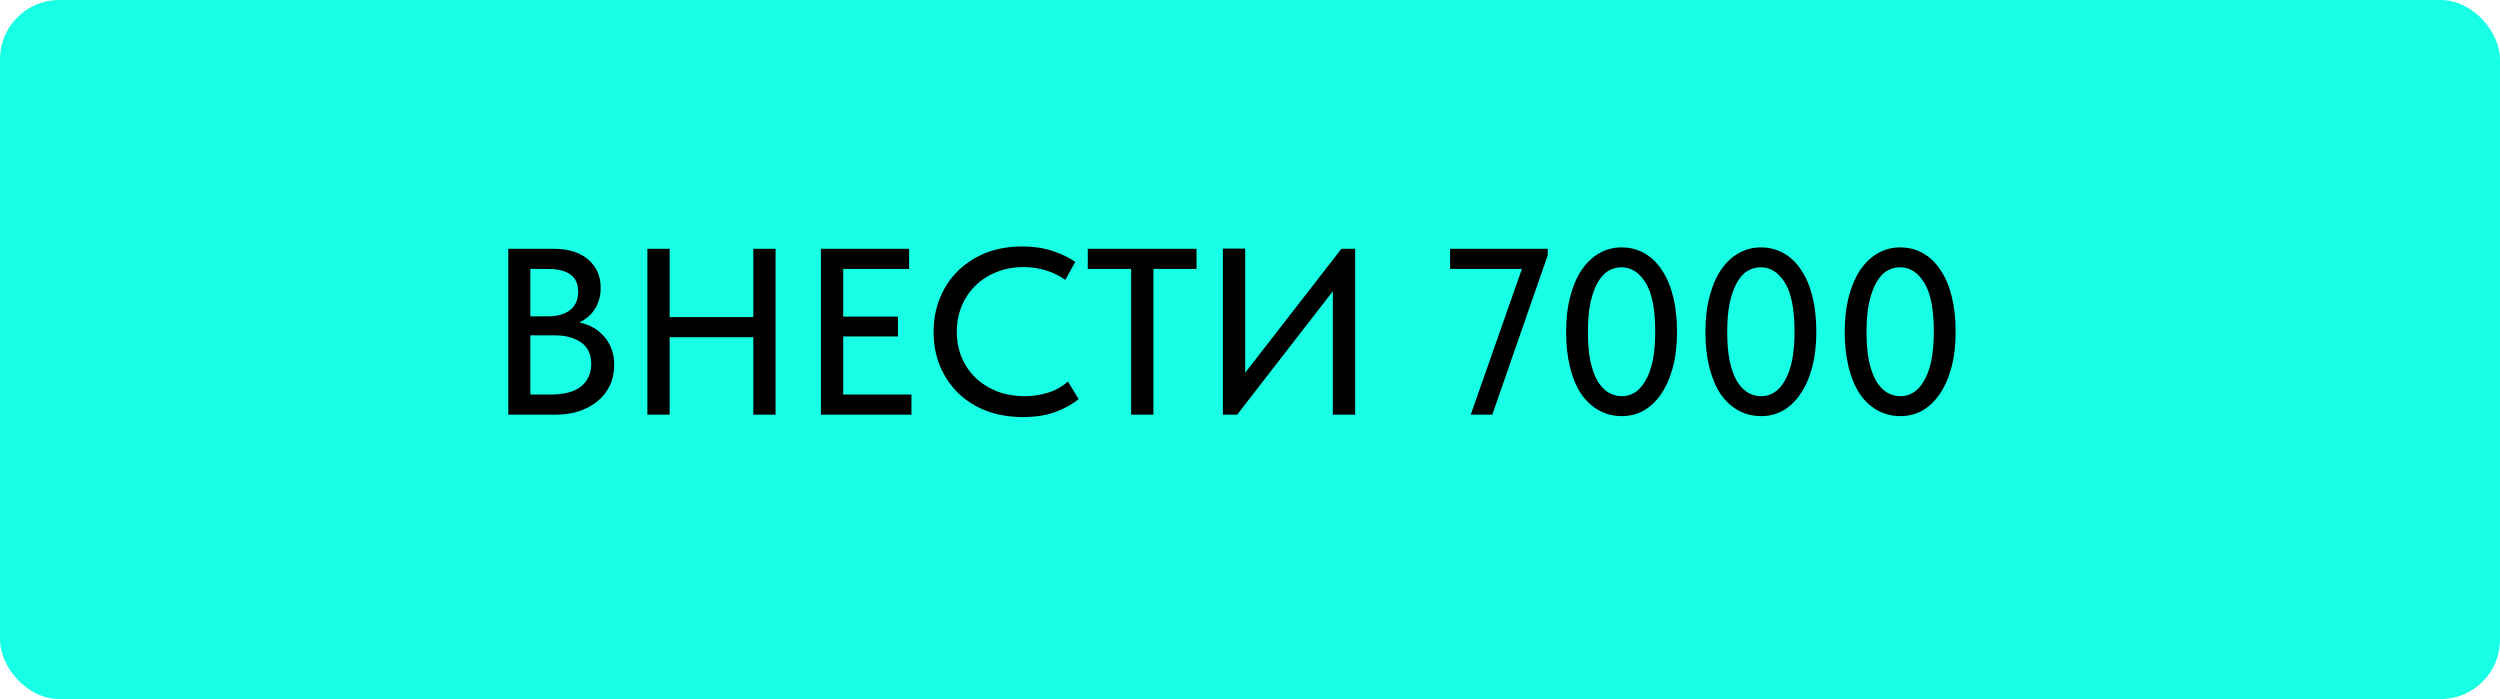
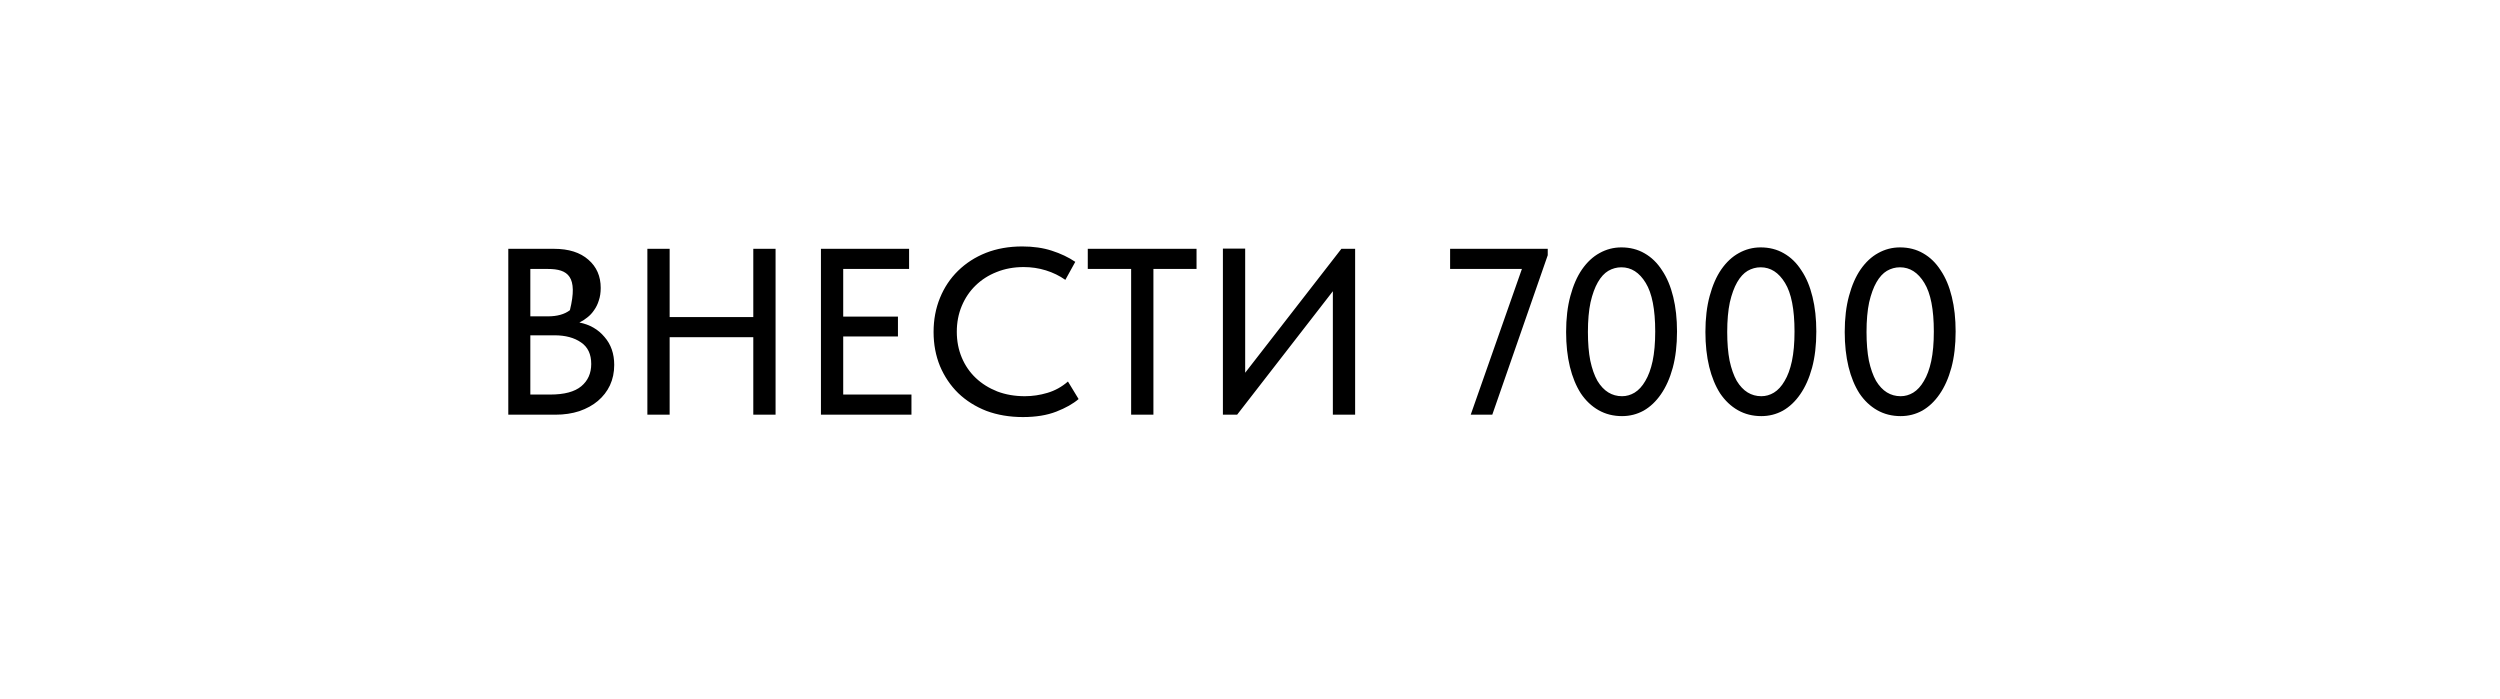
<svg xmlns="http://www.w3.org/2000/svg" width="211" height="59" viewBox="0 0 211 59" fill="none">
-   <rect width="211" height="59" rx="5" fill="#17FFE4" />
-   <path d="M42.9 21H46.76C48 21 48.967 21.307 49.66 21.92C50.353 22.52 50.7 23.313 50.7 24.3C50.7 24.7 50.647 25.053 50.54 25.36C50.447 25.667 50.313 25.94 50.14 26.18C49.98 26.42 49.787 26.627 49.56 26.8C49.347 26.973 49.127 27.113 48.9 27.22C49.78 27.393 50.487 27.8 51.02 28.44C51.567 29.067 51.84 29.853 51.84 30.8C51.84 31.427 51.72 32 51.48 32.52C51.24 33.027 50.9 33.467 50.46 33.84C50.033 34.2 49.513 34.487 48.9 34.7C48.287 34.9 47.613 35 46.88 35H42.9V21ZM44.76 28.3V33.3H46.44C47.627 33.3 48.5 33.067 49.06 32.6C49.62 32.133 49.9 31.507 49.9 30.72C49.9 29.893 49.613 29.287 49.04 28.9C48.467 28.5 47.72 28.3 46.8 28.3H44.76ZM44.76 22.7V26.7H46.24C47.027 26.7 47.647 26.527 48.1 26.18C48.567 25.82 48.8 25.3 48.8 24.62C48.8 23.34 47.947 22.7 46.24 22.7H44.76ZM63.578 28.46H56.518V35H54.638V21H56.518V26.76H63.578V21H65.458V35H63.578V28.46ZM69.287 21H76.727V22.7H71.167V26.72H75.787V28.4H71.167V33.3H76.927V35H69.287V21ZM86.335 35.2C85.215 35.2 84.188 35.027 83.254 34.68C82.335 34.32 81.541 33.82 80.874 33.18C80.221 32.54 79.708 31.78 79.335 30.9C78.975 30.02 78.794 29.06 78.794 28.02C78.794 26.98 78.975 26.02 79.335 25.14C79.695 24.26 80.201 23.5 80.855 22.86C81.521 22.207 82.308 21.7 83.215 21.34C84.135 20.98 85.154 20.8 86.275 20.8C87.208 20.8 88.041 20.92 88.775 21.16C89.521 21.4 90.181 21.713 90.754 22.1L89.915 23.62C89.421 23.273 88.874 23.007 88.275 22.82C87.674 22.633 87.048 22.54 86.394 22.54C85.568 22.54 84.808 22.68 84.115 22.96C83.434 23.227 82.841 23.607 82.335 24.1C81.841 24.58 81.454 25.153 81.174 25.82C80.894 26.487 80.754 27.213 80.754 28C80.754 28.787 80.894 29.513 81.174 30.18C81.454 30.847 81.848 31.42 82.355 31.9C82.861 32.38 83.468 32.76 84.174 33.04C84.881 33.307 85.654 33.44 86.495 33.44C87.135 33.44 87.768 33.347 88.394 33.16C89.034 32.973 89.615 32.653 90.135 32.2L91.034 33.68C90.568 34.08 89.941 34.433 89.154 34.74C88.368 35.047 87.428 35.2 86.335 35.2ZM95.468 22.7H91.808V21H100.988V22.7H97.348V35H95.468V22.7ZM103.213 20.98H105.093V31.46L113.213 21H114.373V35H112.493V24.58L104.413 35H103.213V20.98ZM128.449 22.7H122.389V21H130.629V21.54L125.949 35H124.129L128.449 22.7ZM136.9 35.12C136.166 35.12 135.506 34.953 134.92 34.62C134.333 34.287 133.833 33.813 133.42 33.2C133.02 32.573 132.713 31.827 132.5 30.96C132.286 30.08 132.18 29.1 132.18 28.02C132.18 26.873 132.3 25.86 132.54 24.98C132.78 24.087 133.106 23.34 133.52 22.74C133.946 22.127 134.44 21.667 135 21.36C135.573 21.04 136.186 20.88 136.84 20.88C137.573 20.88 138.226 21.047 138.8 21.38C139.386 21.713 139.88 22.193 140.28 22.82C140.693 23.433 141.006 24.18 141.22 25.06C141.433 25.927 141.54 26.9 141.54 27.98C141.54 29.127 141.42 30.147 141.18 31.04C140.94 31.92 140.606 32.667 140.18 33.28C139.766 33.88 139.28 34.34 138.72 34.66C138.16 34.967 137.553 35.12 136.9 35.12ZM136.9 33.44C137.273 33.44 137.626 33.34 137.96 33.14C138.306 32.927 138.606 32.6 138.86 32.16C139.126 31.72 139.333 31.16 139.48 30.48C139.626 29.787 139.7 28.953 139.7 27.98C139.7 26.113 139.433 24.747 138.9 23.88C138.366 23 137.68 22.56 136.84 22.56C136.453 22.56 136.086 22.66 135.74 22.86C135.406 23.06 135.113 23.38 134.86 23.82C134.606 24.26 134.4 24.827 134.24 25.52C134.093 26.213 134.02 27.047 134.02 28.02C134.02 28.953 134.086 29.76 134.22 30.44C134.366 31.12 134.566 31.687 134.82 32.14C135.086 32.58 135.393 32.907 135.74 33.12C136.086 33.333 136.473 33.44 136.9 33.44ZM148.657 35.12C147.924 35.12 147.264 34.953 146.677 34.62C146.091 34.287 145.591 33.813 145.177 33.2C144.777 32.573 144.471 31.827 144.257 30.96C144.044 30.08 143.937 29.1 143.937 28.02C143.937 26.873 144.057 25.86 144.297 24.98C144.537 24.087 144.864 23.34 145.277 22.74C145.704 22.127 146.197 21.667 146.757 21.36C147.331 21.04 147.944 20.88 148.597 20.88C149.331 20.88 149.984 21.047 150.557 21.38C151.144 21.713 151.637 22.193 152.037 22.82C152.451 23.433 152.764 24.18 152.977 25.06C153.191 25.927 153.297 26.9 153.297 27.98C153.297 29.127 153.177 30.147 152.937 31.04C152.697 31.92 152.364 32.667 151.937 33.28C151.524 33.88 151.037 34.34 150.477 34.66C149.917 34.967 149.311 35.12 148.657 35.12ZM148.657 33.44C149.031 33.44 149.384 33.34 149.717 33.14C150.064 32.927 150.364 32.6 150.617 32.16C150.884 31.72 151.091 31.16 151.237 30.48C151.384 29.787 151.457 28.953 151.457 27.98C151.457 26.113 151.191 24.747 150.657 23.88C150.124 23 149.437 22.56 148.597 22.56C148.211 22.56 147.844 22.66 147.497 22.86C147.164 23.06 146.871 23.38 146.617 23.82C146.364 24.26 146.157 24.827 145.997 25.52C145.851 26.213 145.777 27.047 145.777 28.02C145.777 28.953 145.844 29.76 145.977 30.44C146.124 31.12 146.324 31.687 146.577 32.14C146.844 32.58 147.151 32.907 147.497 33.12C147.844 33.333 148.231 33.44 148.657 33.44ZM160.415 35.12C159.682 35.12 159.022 34.953 158.435 34.62C157.848 34.287 157.348 33.813 156.935 33.2C156.535 32.573 156.228 31.827 156.015 30.96C155.802 30.08 155.695 29.1 155.695 28.02C155.695 26.873 155.815 25.86 156.055 24.98C156.295 24.087 156.622 23.34 157.035 22.74C157.462 22.127 157.955 21.667 158.515 21.36C159.088 21.04 159.702 20.88 160.355 20.88C161.088 20.88 161.742 21.047 162.315 21.38C162.902 21.713 163.395 22.193 163.795 22.82C164.208 23.433 164.522 24.18 164.735 25.06C164.948 25.927 165.055 26.9 165.055 27.98C165.055 29.127 164.935 30.147 164.695 31.04C164.455 31.92 164.122 32.667 163.695 33.28C163.282 33.88 162.795 34.34 162.235 34.66C161.675 34.967 161.068 35.12 160.415 35.12ZM160.415 33.44C160.788 33.44 161.142 33.34 161.475 33.14C161.822 32.927 162.122 32.6 162.375 32.16C162.642 31.72 162.848 31.16 162.995 30.48C163.142 29.787 163.215 28.953 163.215 27.98C163.215 26.113 162.948 24.747 162.415 23.88C161.882 23 161.195 22.56 160.355 22.56C159.968 22.56 159.602 22.66 159.255 22.86C158.922 23.06 158.628 23.38 158.375 23.82C158.122 24.26 157.915 24.827 157.755 25.52C157.608 26.213 157.535 27.047 157.535 28.02C157.535 28.953 157.602 29.76 157.735 30.44C157.882 31.12 158.082 31.687 158.335 32.14C158.602 32.58 158.908 32.907 159.255 33.12C159.602 33.333 159.988 33.44 160.415 33.44Z" fill="black" />
+   <path d="M42.9 21H46.76C48 21 48.967 21.307 49.66 21.92C50.353 22.52 50.7 23.313 50.7 24.3C50.7 24.7 50.647 25.053 50.54 25.36C50.447 25.667 50.313 25.94 50.14 26.18C49.98 26.42 49.787 26.627 49.56 26.8C49.347 26.973 49.127 27.113 48.9 27.22C49.78 27.393 50.487 27.8 51.02 28.44C51.567 29.067 51.84 29.853 51.84 30.8C51.84 31.427 51.72 32 51.48 32.52C51.24 33.027 50.9 33.467 50.46 33.84C50.033 34.2 49.513 34.487 48.9 34.7C48.287 34.9 47.613 35 46.88 35H42.9V21ZM44.76 28.3V33.3H46.44C47.627 33.3 48.5 33.067 49.06 32.6C49.62 32.133 49.9 31.507 49.9 30.72C49.9 29.893 49.613 29.287 49.04 28.9C48.467 28.5 47.72 28.3 46.8 28.3H44.76ZM44.76 22.7V26.7H46.24C47.027 26.7 47.647 26.527 48.1 26.18C48.8 23.34 47.947 22.7 46.24 22.7H44.76ZM63.578 28.46H56.518V35H54.638V21H56.518V26.76H63.578V21H65.458V35H63.578V28.46ZM69.287 21H76.727V22.7H71.167V26.72H75.787V28.4H71.167V33.3H76.927V35H69.287V21ZM86.335 35.2C85.215 35.2 84.188 35.027 83.254 34.68C82.335 34.32 81.541 33.82 80.874 33.18C80.221 32.54 79.708 31.78 79.335 30.9C78.975 30.02 78.794 29.06 78.794 28.02C78.794 26.98 78.975 26.02 79.335 25.14C79.695 24.26 80.201 23.5 80.855 22.86C81.521 22.207 82.308 21.7 83.215 21.34C84.135 20.98 85.154 20.8 86.275 20.8C87.208 20.8 88.041 20.92 88.775 21.16C89.521 21.4 90.181 21.713 90.754 22.1L89.915 23.62C89.421 23.273 88.874 23.007 88.275 22.82C87.674 22.633 87.048 22.54 86.394 22.54C85.568 22.54 84.808 22.68 84.115 22.96C83.434 23.227 82.841 23.607 82.335 24.1C81.841 24.58 81.454 25.153 81.174 25.82C80.894 26.487 80.754 27.213 80.754 28C80.754 28.787 80.894 29.513 81.174 30.18C81.454 30.847 81.848 31.42 82.355 31.9C82.861 32.38 83.468 32.76 84.174 33.04C84.881 33.307 85.654 33.44 86.495 33.44C87.135 33.44 87.768 33.347 88.394 33.16C89.034 32.973 89.615 32.653 90.135 32.2L91.034 33.68C90.568 34.08 89.941 34.433 89.154 34.74C88.368 35.047 87.428 35.2 86.335 35.2ZM95.468 22.7H91.808V21H100.988V22.7H97.348V35H95.468V22.7ZM103.213 20.98H105.093V31.46L113.213 21H114.373V35H112.493V24.58L104.413 35H103.213V20.98ZM128.449 22.7H122.389V21H130.629V21.54L125.949 35H124.129L128.449 22.7ZM136.9 35.12C136.166 35.12 135.506 34.953 134.92 34.62C134.333 34.287 133.833 33.813 133.42 33.2C133.02 32.573 132.713 31.827 132.5 30.96C132.286 30.08 132.18 29.1 132.18 28.02C132.18 26.873 132.3 25.86 132.54 24.98C132.78 24.087 133.106 23.34 133.52 22.74C133.946 22.127 134.44 21.667 135 21.36C135.573 21.04 136.186 20.88 136.84 20.88C137.573 20.88 138.226 21.047 138.8 21.38C139.386 21.713 139.88 22.193 140.28 22.82C140.693 23.433 141.006 24.18 141.22 25.06C141.433 25.927 141.54 26.9 141.54 27.98C141.54 29.127 141.42 30.147 141.18 31.04C140.94 31.92 140.606 32.667 140.18 33.28C139.766 33.88 139.28 34.34 138.72 34.66C138.16 34.967 137.553 35.12 136.9 35.12ZM136.9 33.44C137.273 33.44 137.626 33.34 137.96 33.14C138.306 32.927 138.606 32.6 138.86 32.16C139.126 31.72 139.333 31.16 139.48 30.48C139.626 29.787 139.7 28.953 139.7 27.98C139.7 26.113 139.433 24.747 138.9 23.88C138.366 23 137.68 22.56 136.84 22.56C136.453 22.56 136.086 22.66 135.74 22.86C135.406 23.06 135.113 23.38 134.86 23.82C134.606 24.26 134.4 24.827 134.24 25.52C134.093 26.213 134.02 27.047 134.02 28.02C134.02 28.953 134.086 29.76 134.22 30.44C134.366 31.12 134.566 31.687 134.82 32.14C135.086 32.58 135.393 32.907 135.74 33.12C136.086 33.333 136.473 33.44 136.9 33.44ZM148.657 35.12C147.924 35.12 147.264 34.953 146.677 34.62C146.091 34.287 145.591 33.813 145.177 33.2C144.777 32.573 144.471 31.827 144.257 30.96C144.044 30.08 143.937 29.1 143.937 28.02C143.937 26.873 144.057 25.86 144.297 24.98C144.537 24.087 144.864 23.34 145.277 22.74C145.704 22.127 146.197 21.667 146.757 21.36C147.331 21.04 147.944 20.88 148.597 20.88C149.331 20.88 149.984 21.047 150.557 21.38C151.144 21.713 151.637 22.193 152.037 22.82C152.451 23.433 152.764 24.18 152.977 25.06C153.191 25.927 153.297 26.9 153.297 27.98C153.297 29.127 153.177 30.147 152.937 31.04C152.697 31.92 152.364 32.667 151.937 33.28C151.524 33.88 151.037 34.34 150.477 34.66C149.917 34.967 149.311 35.12 148.657 35.12ZM148.657 33.44C149.031 33.44 149.384 33.34 149.717 33.14C150.064 32.927 150.364 32.6 150.617 32.16C150.884 31.72 151.091 31.16 151.237 30.48C151.384 29.787 151.457 28.953 151.457 27.98C151.457 26.113 151.191 24.747 150.657 23.88C150.124 23 149.437 22.56 148.597 22.56C148.211 22.56 147.844 22.66 147.497 22.86C147.164 23.06 146.871 23.38 146.617 23.82C146.364 24.26 146.157 24.827 145.997 25.52C145.851 26.213 145.777 27.047 145.777 28.02C145.777 28.953 145.844 29.76 145.977 30.44C146.124 31.12 146.324 31.687 146.577 32.14C146.844 32.58 147.151 32.907 147.497 33.12C147.844 33.333 148.231 33.44 148.657 33.44ZM160.415 35.12C159.682 35.12 159.022 34.953 158.435 34.62C157.848 34.287 157.348 33.813 156.935 33.2C156.535 32.573 156.228 31.827 156.015 30.96C155.802 30.08 155.695 29.1 155.695 28.02C155.695 26.873 155.815 25.86 156.055 24.98C156.295 24.087 156.622 23.34 157.035 22.74C157.462 22.127 157.955 21.667 158.515 21.36C159.088 21.04 159.702 20.88 160.355 20.88C161.088 20.88 161.742 21.047 162.315 21.38C162.902 21.713 163.395 22.193 163.795 22.82C164.208 23.433 164.522 24.18 164.735 25.06C164.948 25.927 165.055 26.9 165.055 27.98C165.055 29.127 164.935 30.147 164.695 31.04C164.455 31.92 164.122 32.667 163.695 33.28C163.282 33.88 162.795 34.34 162.235 34.66C161.675 34.967 161.068 35.12 160.415 35.12ZM160.415 33.44C160.788 33.44 161.142 33.34 161.475 33.14C161.822 32.927 162.122 32.6 162.375 32.16C162.642 31.72 162.848 31.16 162.995 30.48C163.142 29.787 163.215 28.953 163.215 27.98C163.215 26.113 162.948 24.747 162.415 23.88C161.882 23 161.195 22.56 160.355 22.56C159.968 22.56 159.602 22.66 159.255 22.86C158.922 23.06 158.628 23.38 158.375 23.82C158.122 24.26 157.915 24.827 157.755 25.52C157.608 26.213 157.535 27.047 157.535 28.02C157.535 28.953 157.602 29.76 157.735 30.44C157.882 31.12 158.082 31.687 158.335 32.14C158.602 32.58 158.908 32.907 159.255 33.12C159.602 33.333 159.988 33.44 160.415 33.44Z" fill="black" />
</svg>